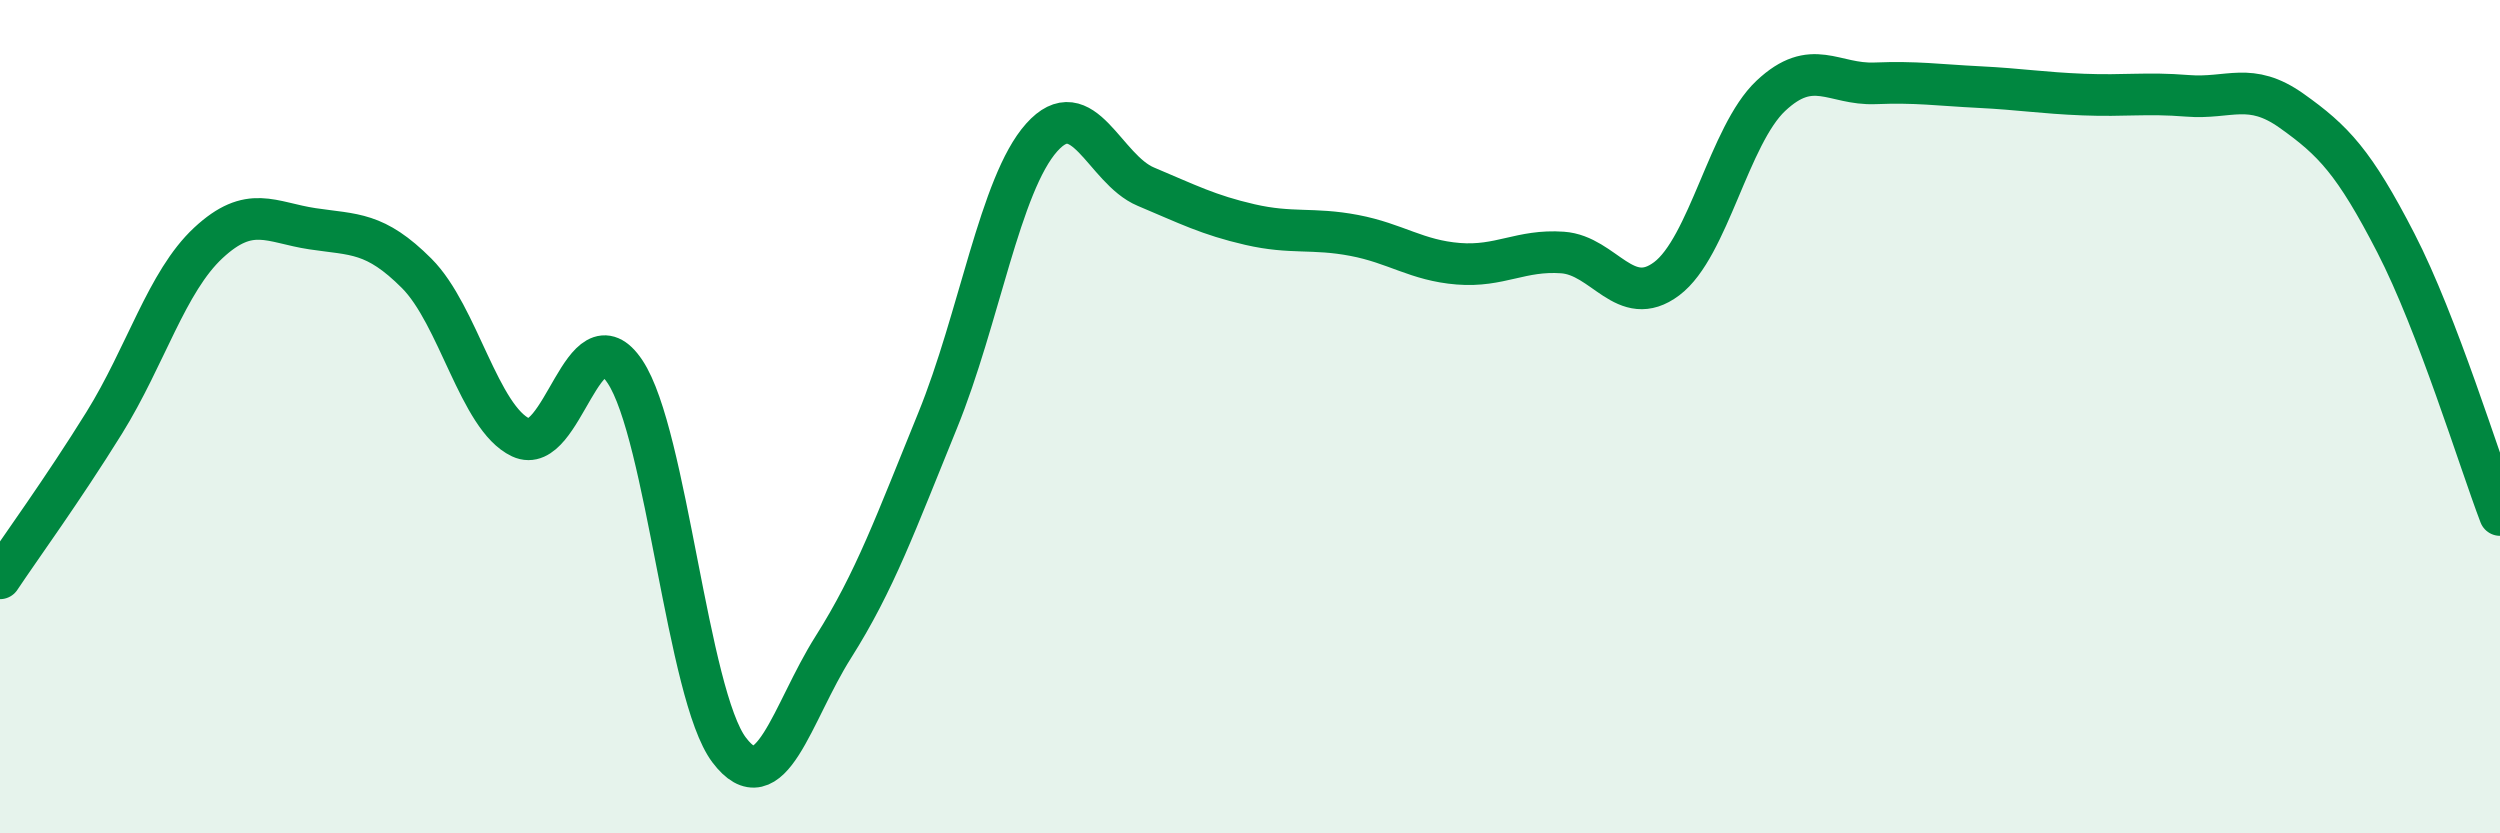
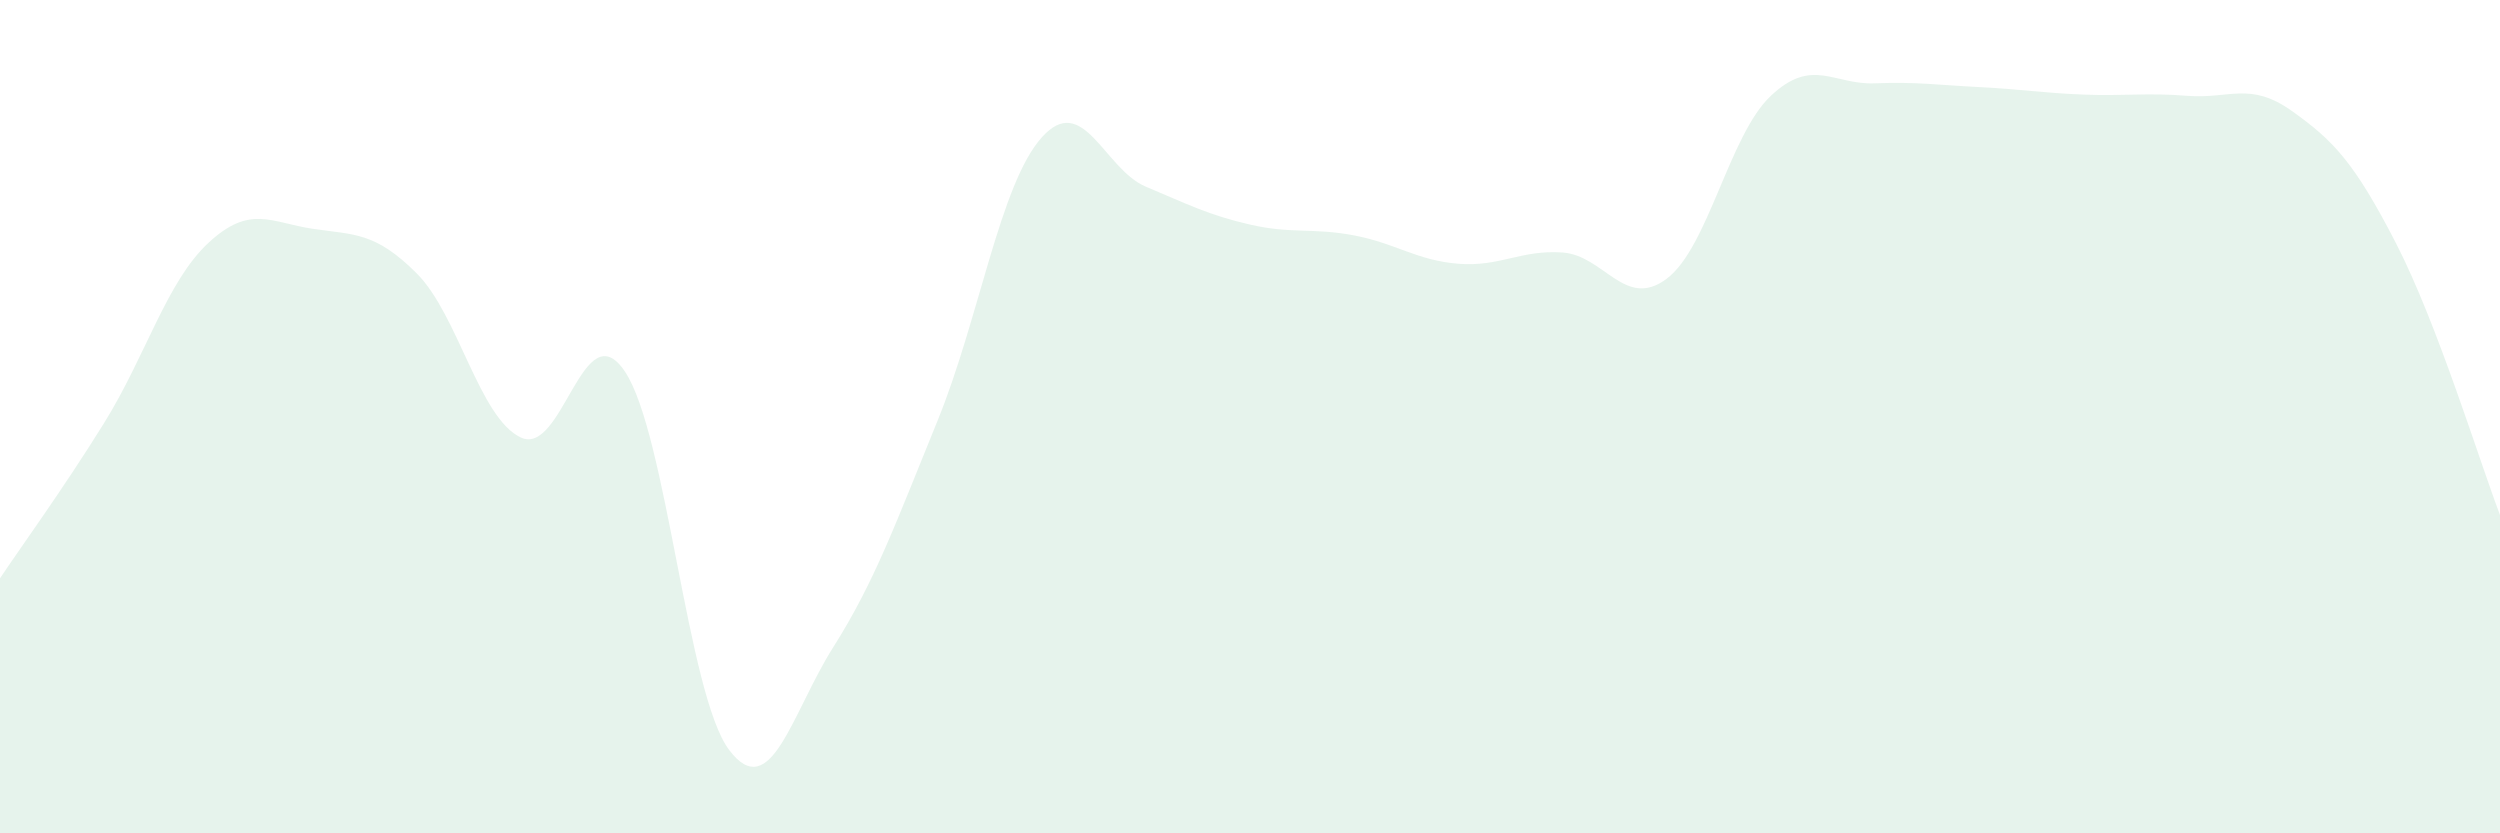
<svg xmlns="http://www.w3.org/2000/svg" width="60" height="20" viewBox="0 0 60 20">
  <path d="M 0,13.88 C 0.5,13.13 1.5,11.76 2.5,10.15 C 3.5,8.54 4,6.76 5,5.83 C 6,4.9 6.5,5.34 7.5,5.49 C 8.5,5.64 9,5.56 10,6.56 C 11,7.56 11.5,10.03 12.5,10.5 C 13.5,10.97 14,7.42 15,8.92 C 16,10.42 16.5,16.68 17.5,18 C 18.5,19.32 19,17.11 20,15.53 C 21,13.95 21.5,12.55 22.5,10.1 C 23.5,7.65 24,4.42 25,3.3 C 26,2.18 26.5,4.06 27.5,4.48 C 28.5,4.9 29,5.16 30,5.39 C 31,5.62 31.5,5.46 32.5,5.65 C 33.5,5.84 34,6.25 35,6.33 C 36,6.41 36.5,5.99 37.5,6.06 C 38.5,6.13 39,7.44 40,6.69 C 41,5.94 41.5,3.24 42.5,2.3 C 43.5,1.36 44,2.04 45,2 C 46,1.96 46.5,2.04 47.5,2.09 C 48.5,2.14 49,2.23 50,2.27 C 51,2.31 51.5,2.22 52.5,2.3 C 53.5,2.38 54,1.95 55,2.66 C 56,3.37 56.5,3.89 57.5,5.83 C 58.5,7.77 59.5,11.05 60,12.36L60 20L0 20Z" fill="#008740" opacity="0.1" stroke-linecap="round" stroke-linejoin="round" />
-   <path d="M 0,13.88 C 0.5,13.13 1.5,11.76 2.5,10.15 C 3.5,8.54 4,6.76 5,5.83 C 6,4.9 6.5,5.34 7.5,5.49 C 8.5,5.64 9,5.56 10,6.56 C 11,7.56 11.5,10.03 12.5,10.5 C 13.5,10.97 14,7.42 15,8.92 C 16,10.42 16.5,16.68 17.5,18 C 18.5,19.32 19,17.11 20,15.53 C 21,13.95 21.5,12.55 22.5,10.1 C 23.5,7.65 24,4.42 25,3.3 C 26,2.18 26.5,4.06 27.5,4.48 C 28.5,4.9 29,5.16 30,5.39 C 31,5.62 31.5,5.46 32.5,5.65 C 33.5,5.84 34,6.25 35,6.33 C 36,6.41 36.5,5.99 37.5,6.06 C 38.5,6.13 39,7.44 40,6.69 C 41,5.94 41.5,3.24 42.5,2.3 C 43.5,1.36 44,2.04 45,2 C 46,1.96 46.5,2.04 47.5,2.09 C 48.5,2.14 49,2.23 50,2.27 C 51,2.31 51.5,2.22 52.5,2.3 C 53.5,2.38 54,1.95 55,2.66 C 56,3.37 56.5,3.89 57.5,5.83 C 58.5,7.77 59.5,11.05 60,12.36" stroke="#008740" stroke-width="1" fill="none" stroke-linecap="round" stroke-linejoin="round" />
</svg>